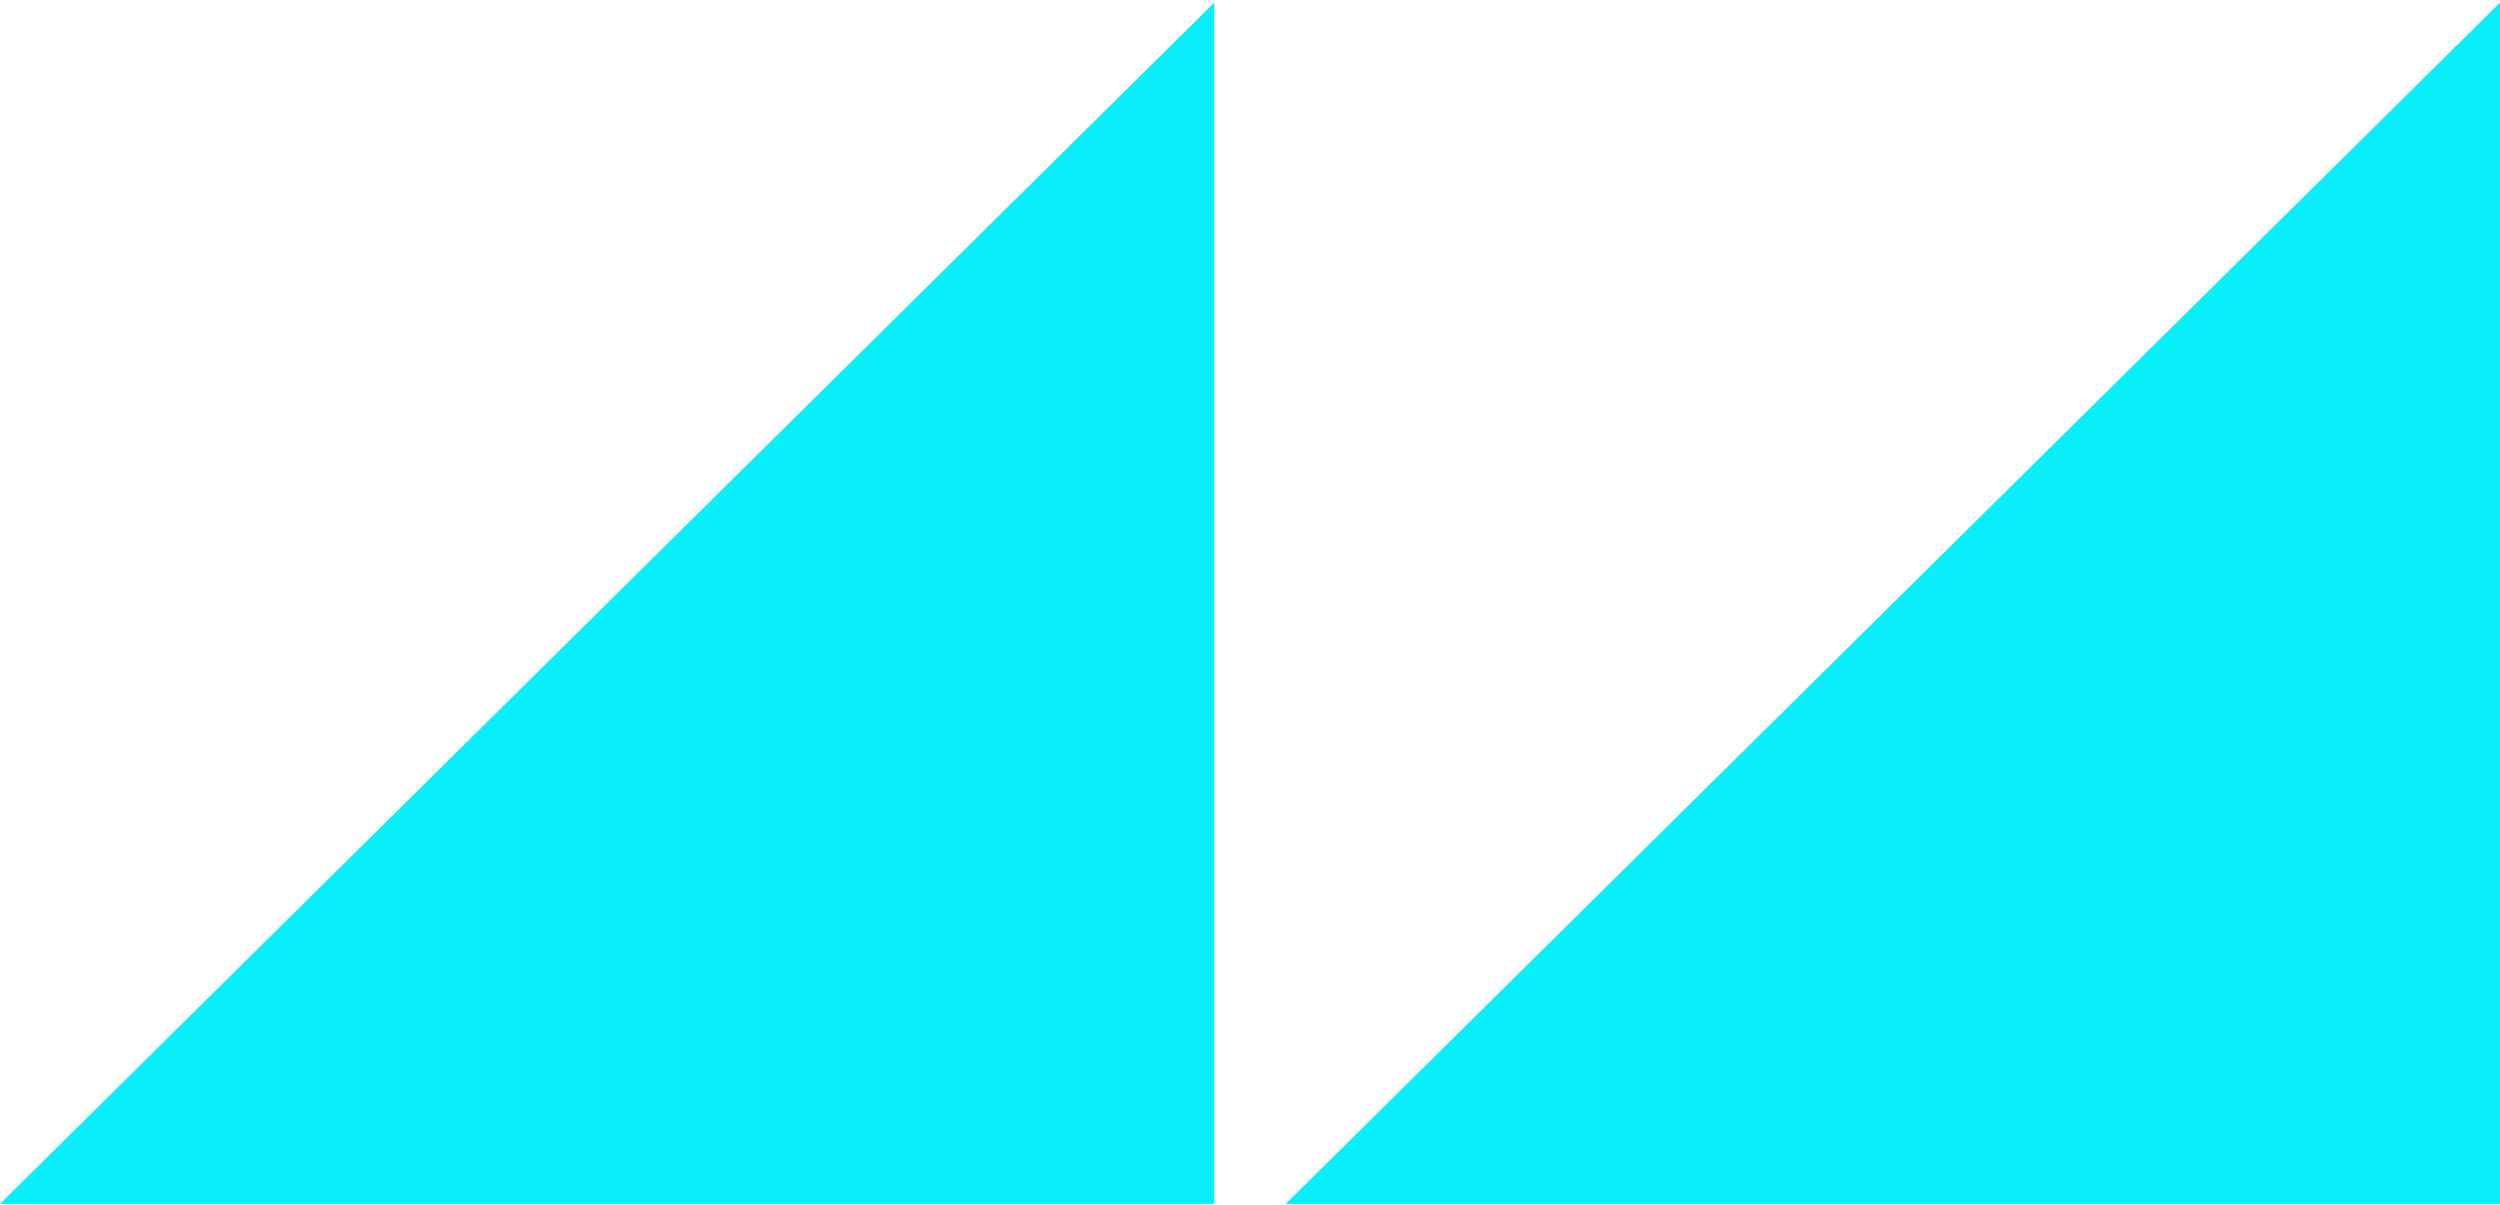
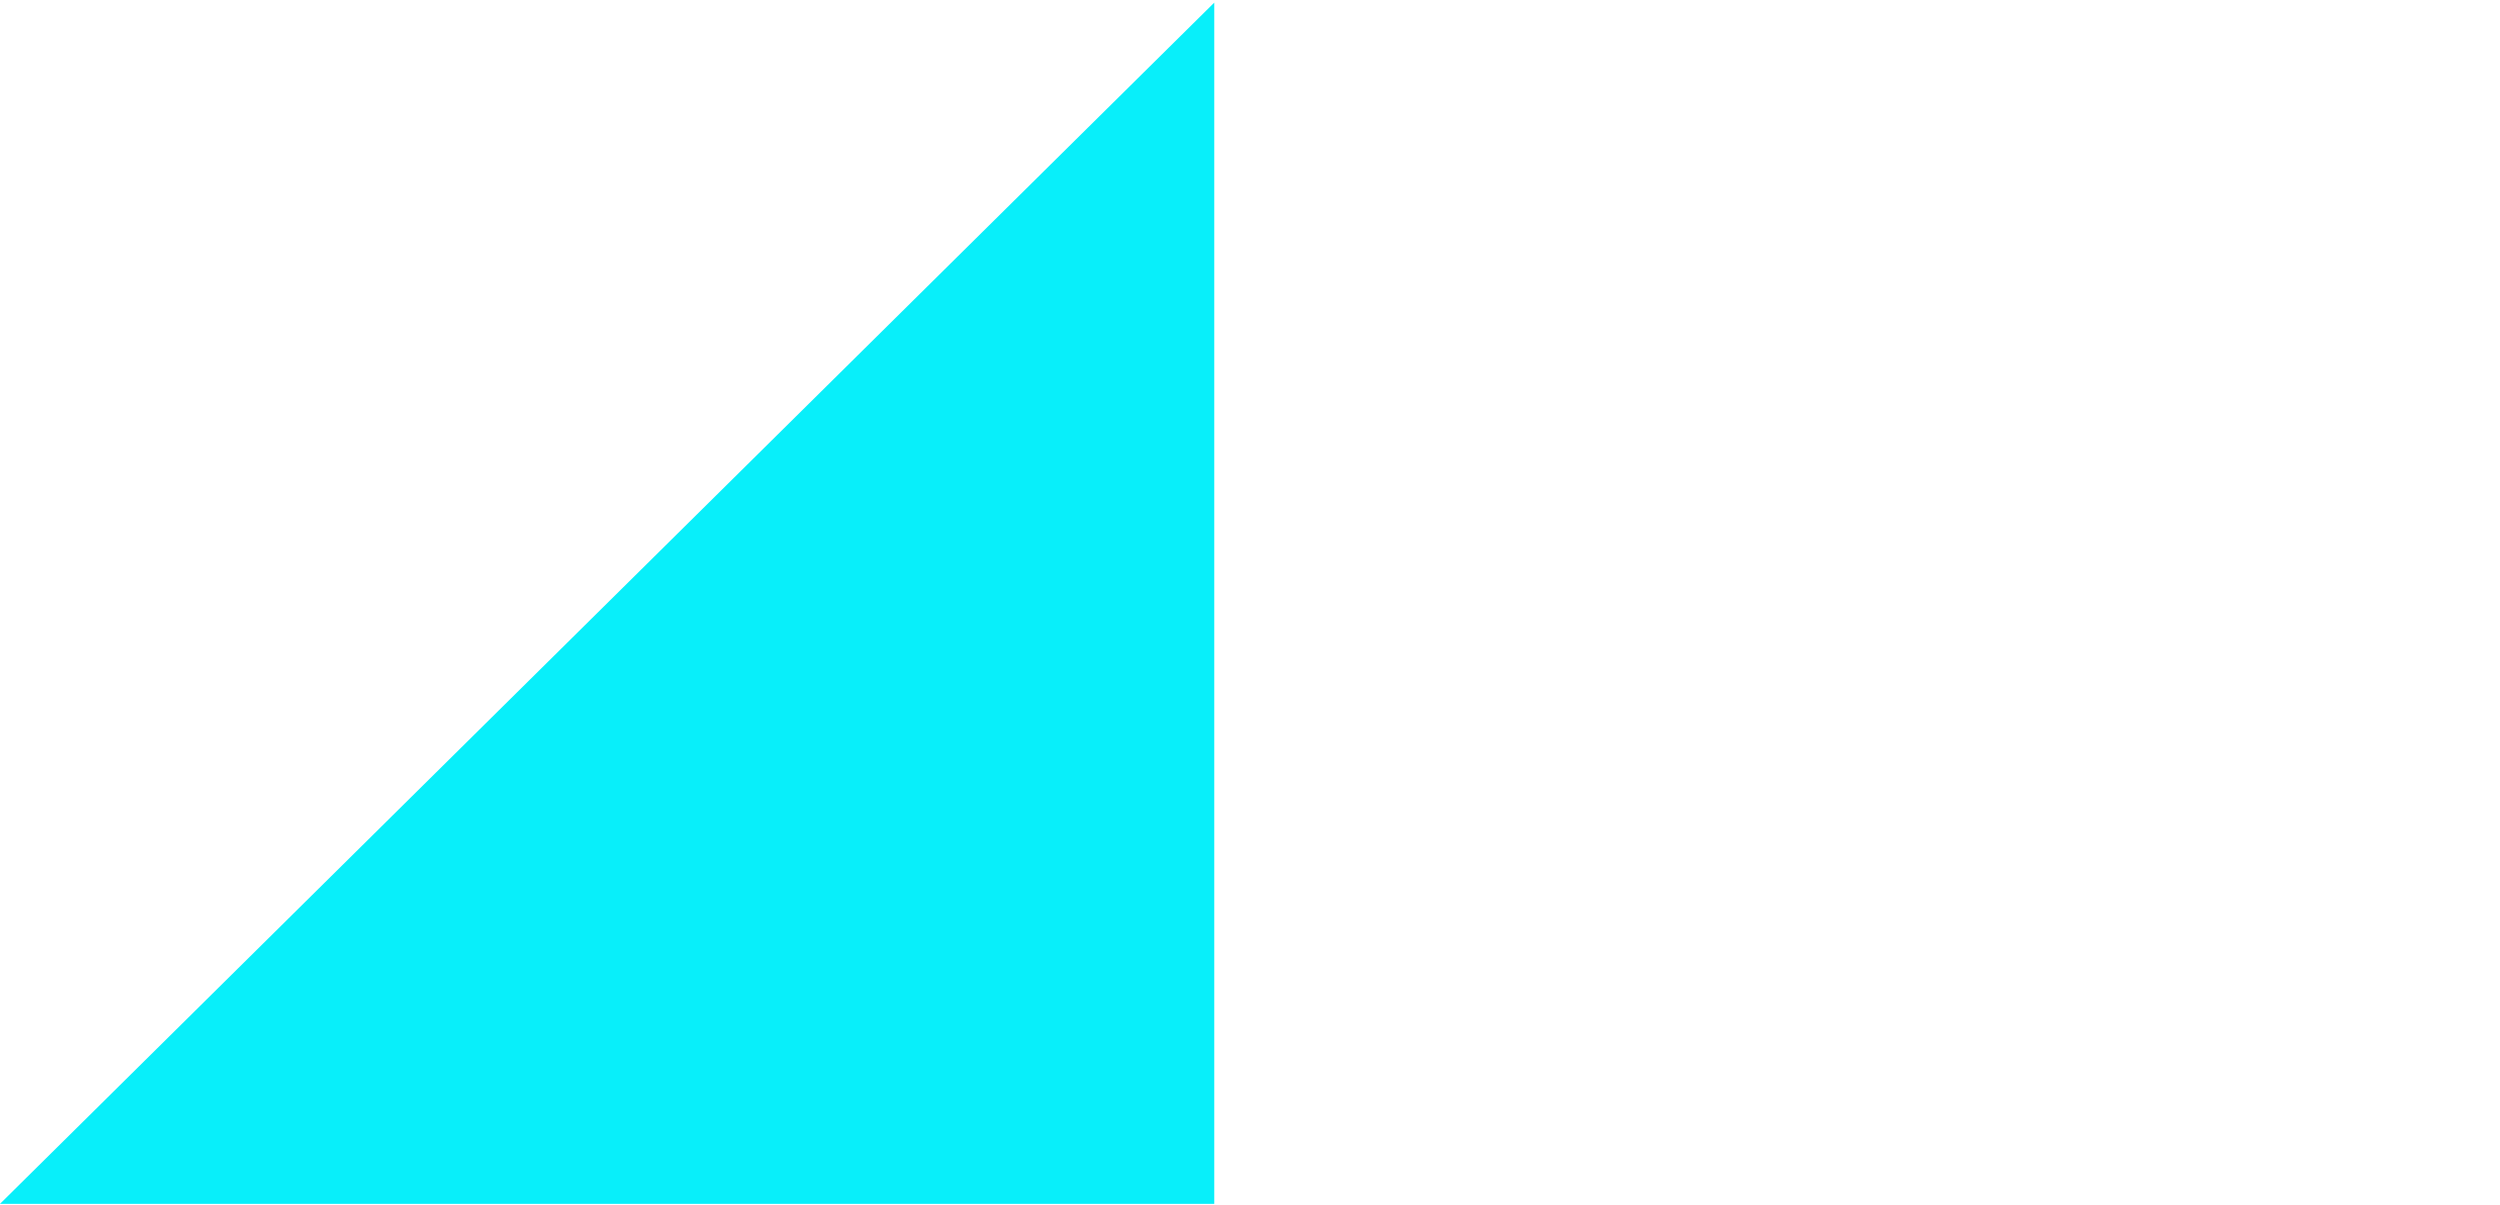
<svg xmlns="http://www.w3.org/2000/svg" width="110" height="53" viewBox="0 0 110 53" fill="none">
-   <path d="M56.571 52.969L110 52.969L110 0.114L56.571 52.969Z" fill="#08EFFA" />
  <path d="M-0.001 52.97L53.428 52.97L53.428 0.115L-0.001 52.97Z" fill="#08EFFA" />
</svg>